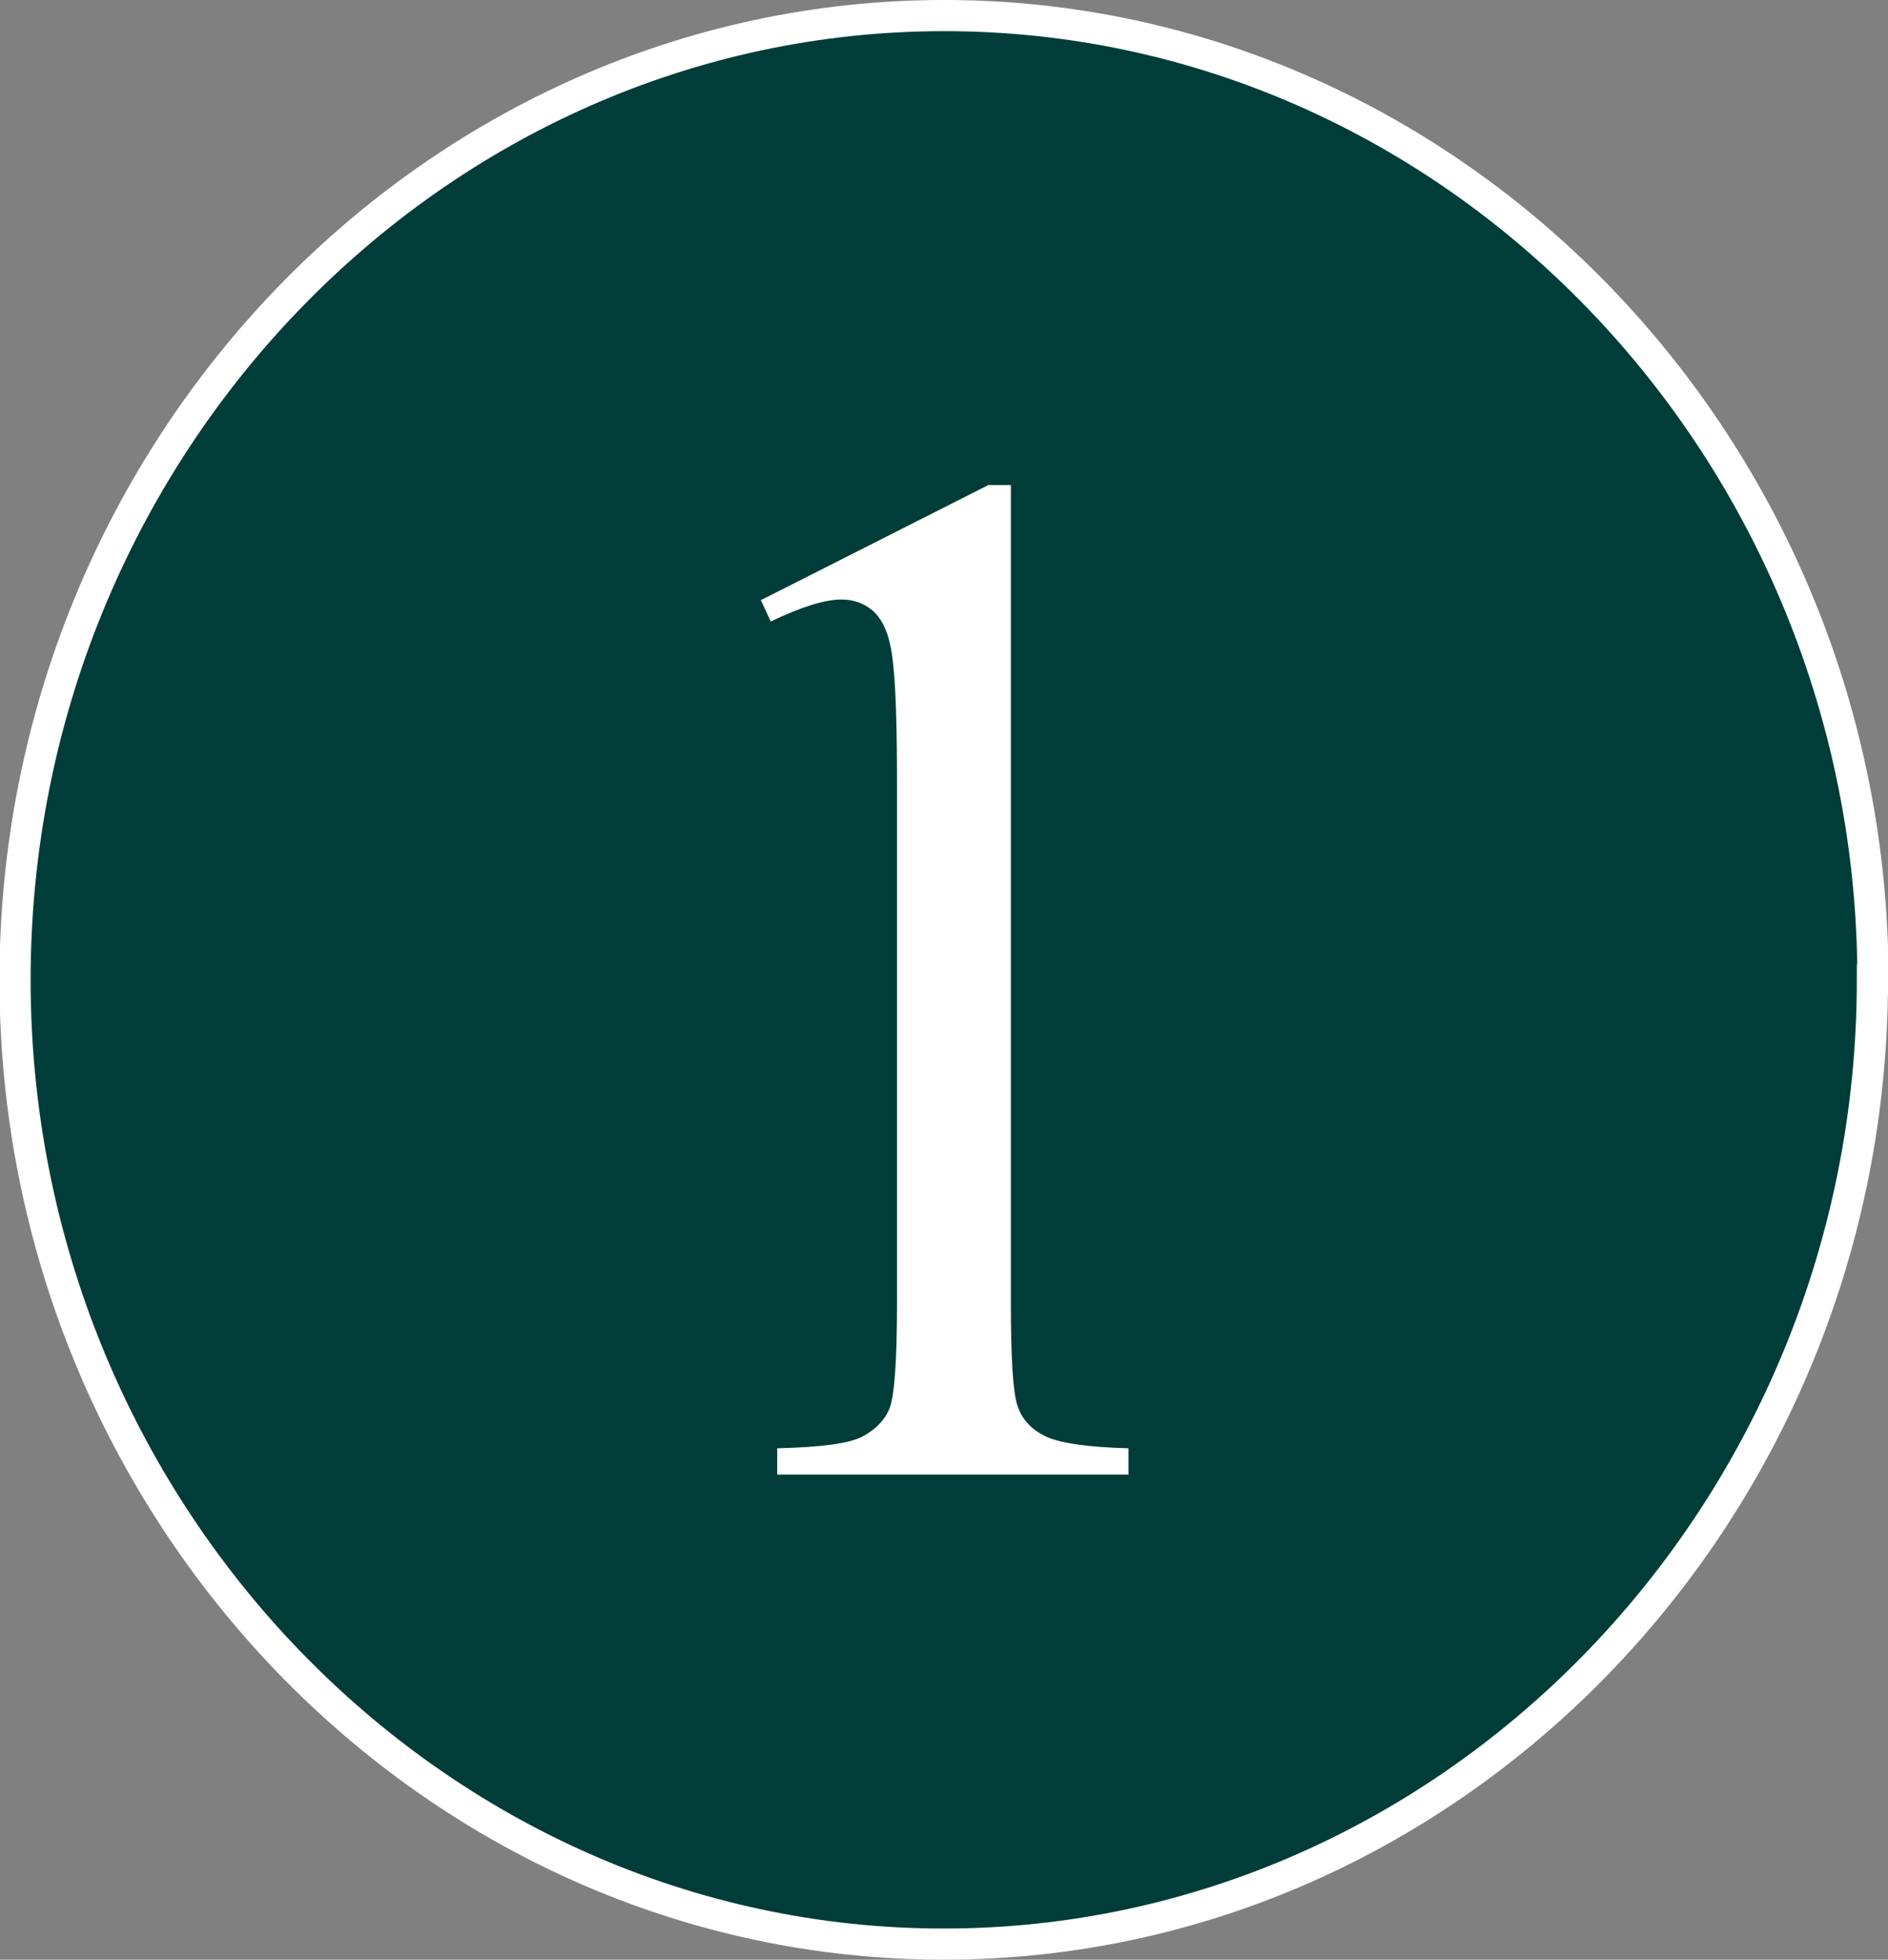
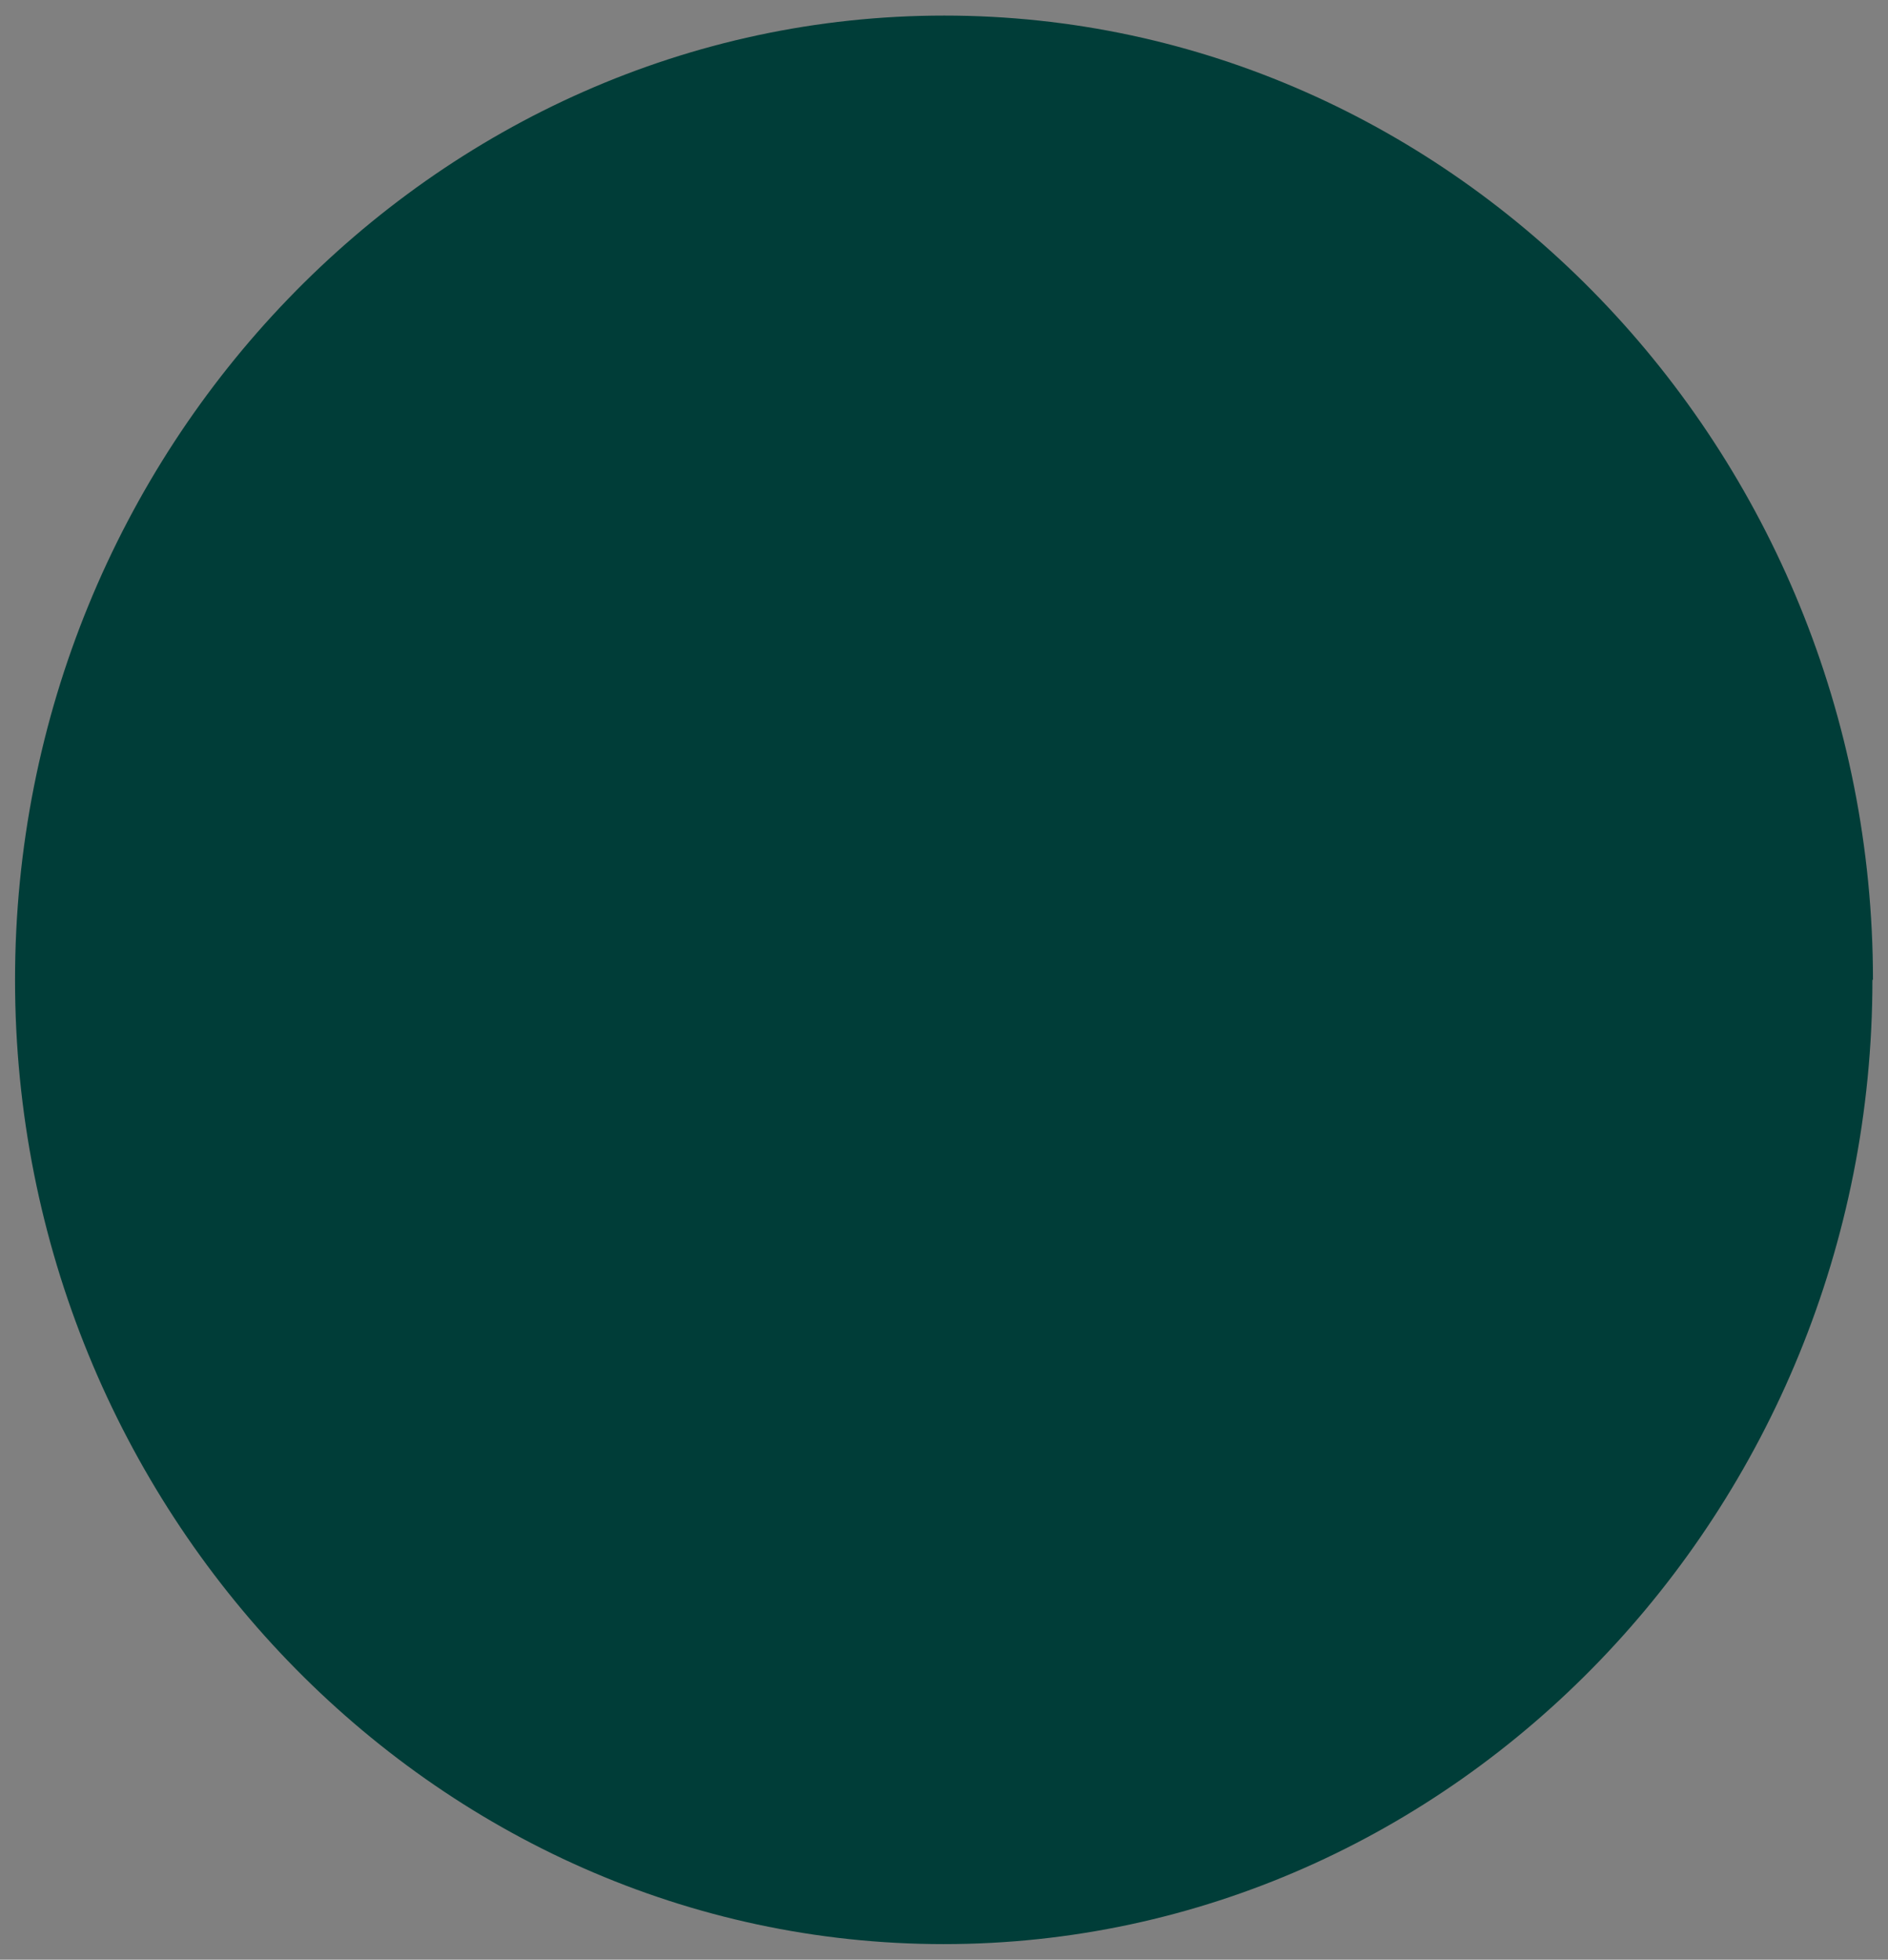
<svg xmlns="http://www.w3.org/2000/svg" id="_レイヤー_2" data-name="レイヤー 2" viewBox="0 0 35.15 36.48">
  <rect x="0" y="0" width="35.15" height="36.48" fill="#808080" stroke="none" />
  <defs>
    <style>
      .cls-1 {
        fill: #fff;
      }

      .cls-2 {
        fill: none;
        stroke: #fff;
        stroke-miterlimit: 10;
        stroke-width: .58px;
      }

      .cls-3 {
        fill: #003d38;
      }
    </style>
  </defs>
  <g id="_デザイン" data-name="デザイン">
    <g>
      <g>
        <path class="cls-3" d="M34.86,18.24c0,9.87-7.78,17.95-17.29,17.95-9.51,0-17.29-8.08-17.29-17.95S8.07.29,17.58.29c9.51,0,17.29,8.08,17.29,17.95Z" />
-         <path class="cls-2" d="M34.86,18.24c0,9.87-7.78,17.95-17.29,17.95-9.51,0-17.29-8.08-17.29-17.95S8.07.29,17.58.29c9.51,0,17.29,8.08,17.29,17.95Z" />
      </g>
-       <path class="cls-1" d="M14.17,11.17l4.23-2.14h.42v15.24c0,1.01.04,1.64.12,1.89s.25.44.51.57c.26.13.78.21,1.56.23v.49h-6.54v-.49c.82-.02,1.35-.09,1.59-.22s.41-.3.5-.52c.09-.22.14-.87.14-1.95v-9.75c0-1.31-.04-2.16-.13-2.53-.06-.28-.17-.49-.33-.63-.16-.13-.35-.2-.57-.2-.32,0-.76.14-1.32.41l-.19-.41Z" />
    </g>
  </g>
</svg>